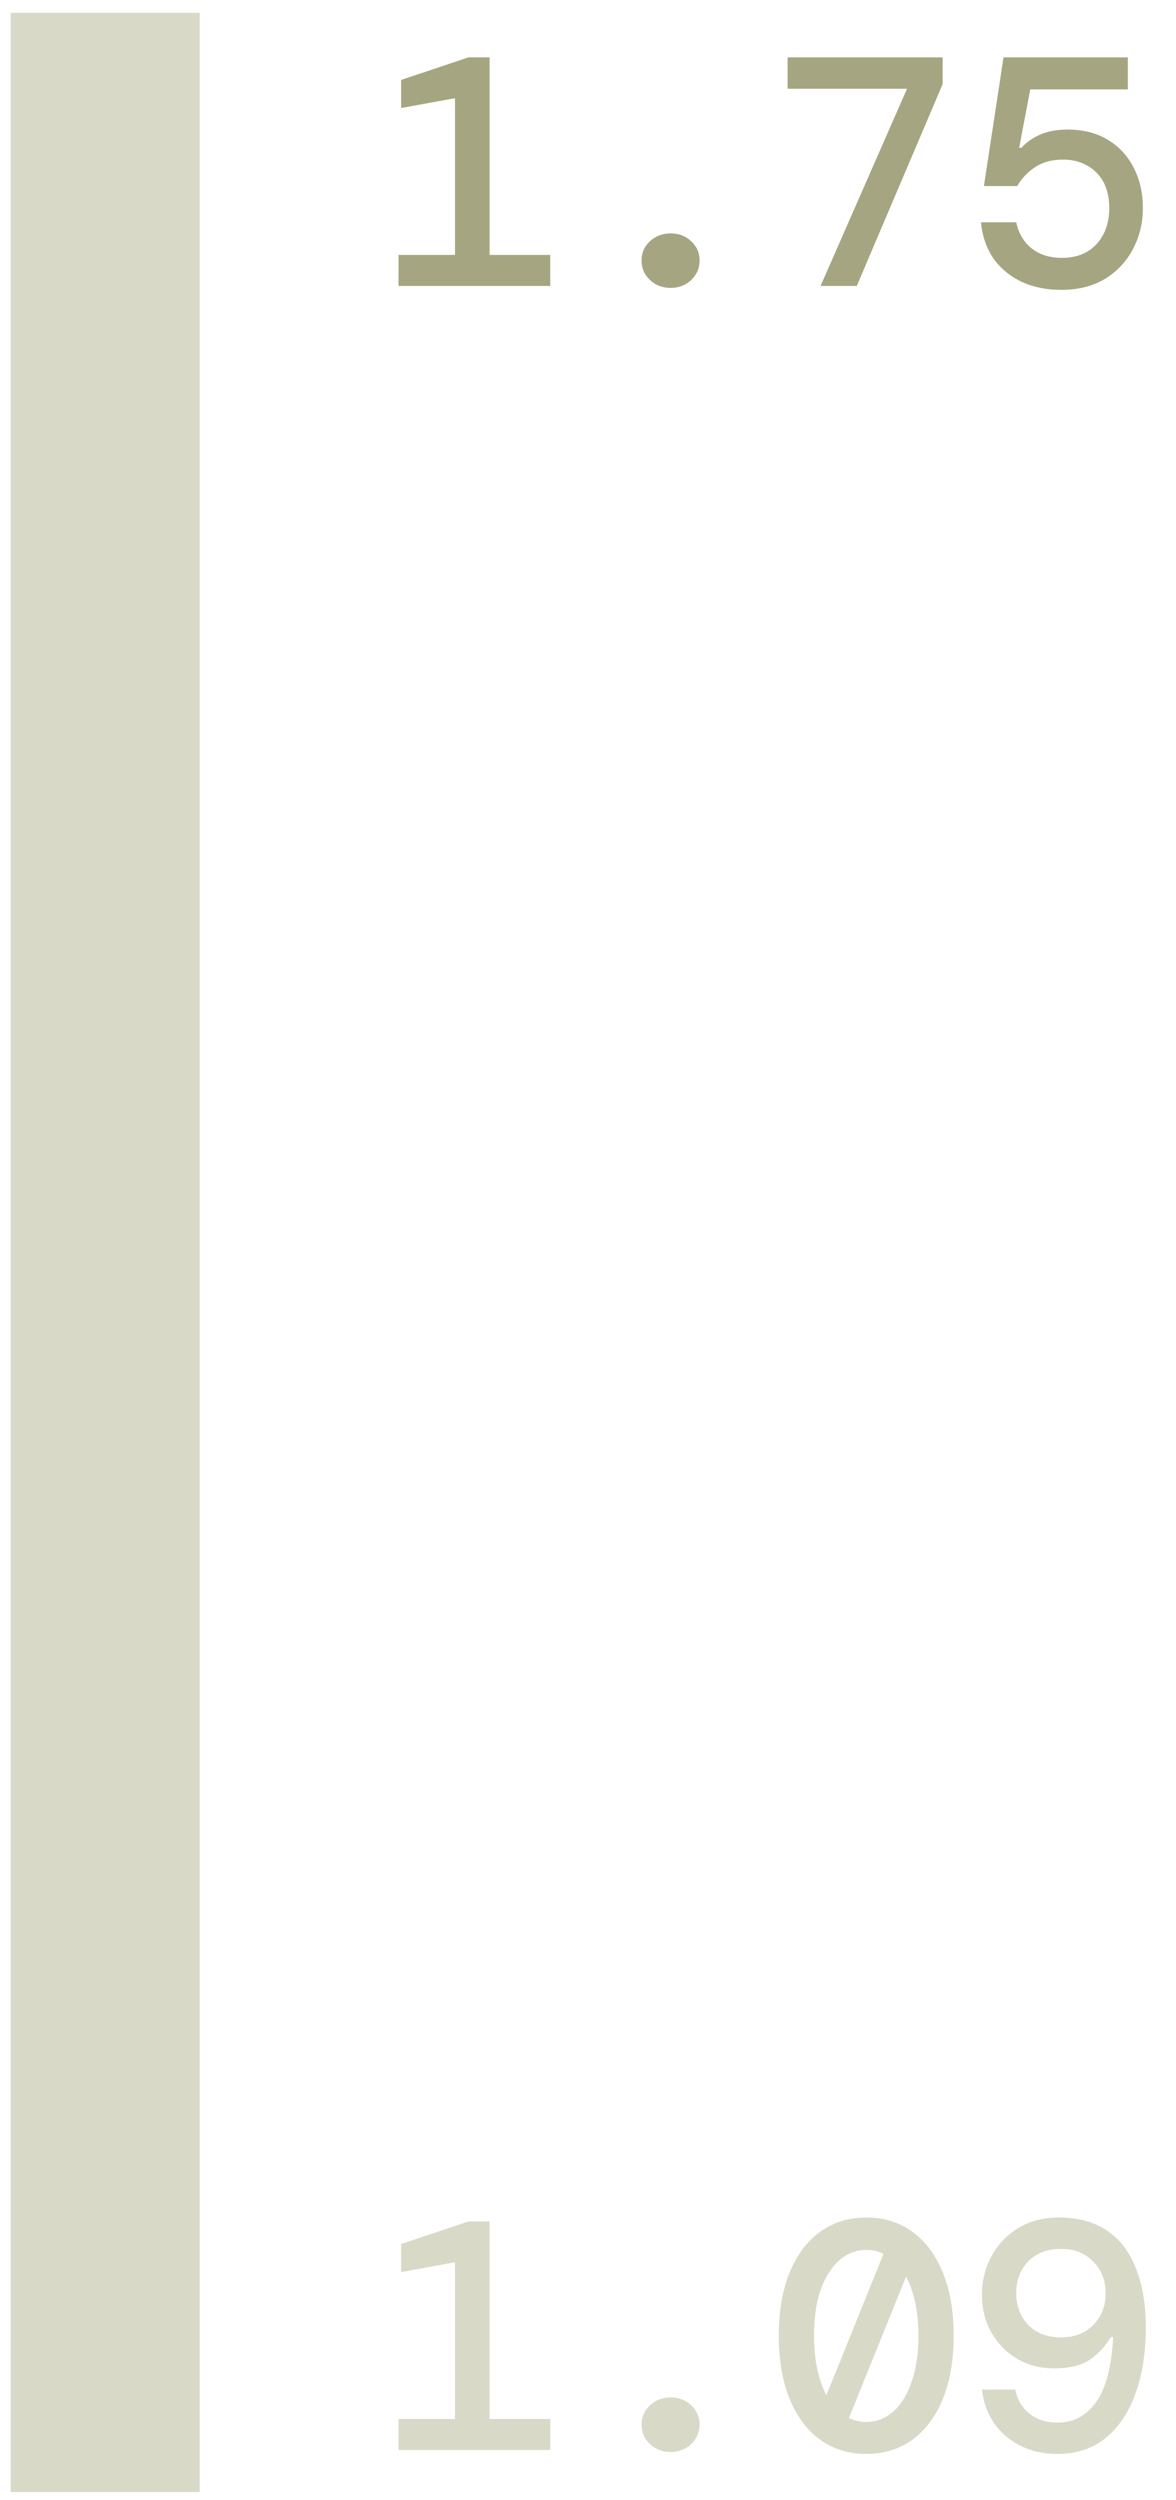
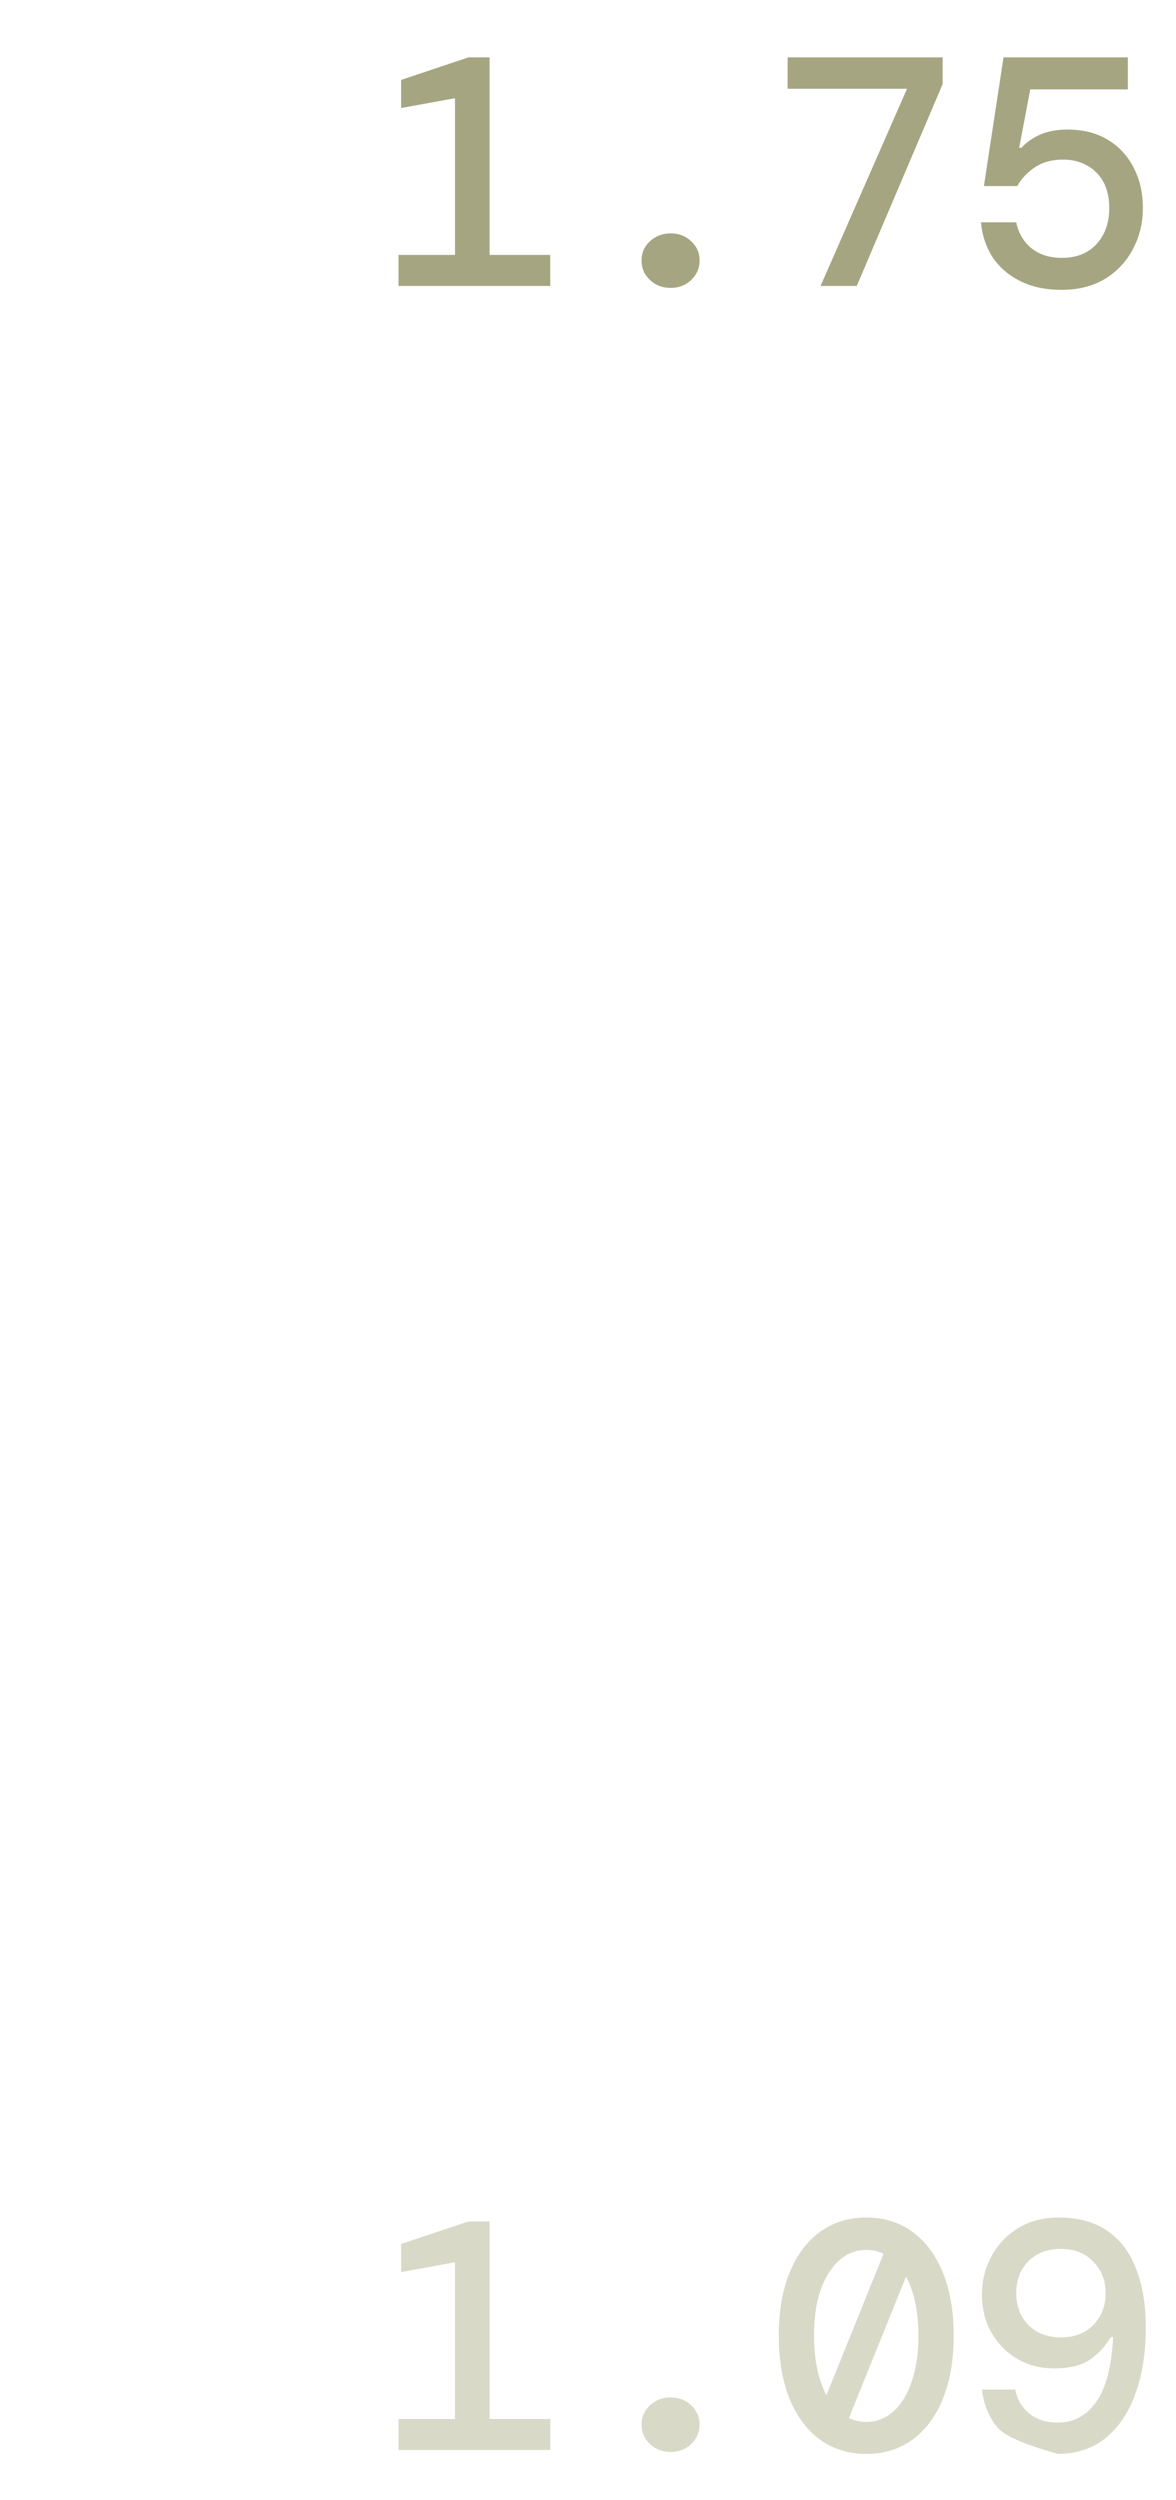
<svg xmlns="http://www.w3.org/2000/svg" width="56" height="119" viewBox="0 0 56 119" fill="none">
-   <line x1="5.009" y1="0.61" x2="5.009" y2="118.61" stroke="#D9D9C8" stroke-width="9" />
-   <path d="M18.977 116.61V115.134H21.666V107.674L19.102 108.141V106.804L22.303 105.732H23.313V115.134H26.203V116.61H18.977ZM31.932 116.703C31.548 116.703 31.222 116.579 30.953 116.33C30.683 116.071 30.549 115.76 30.549 115.398C30.549 115.035 30.683 114.73 30.953 114.481C31.222 114.232 31.548 114.108 31.932 114.108C32.325 114.108 32.652 114.232 32.911 114.481C33.18 114.73 33.315 115.035 33.315 115.398C33.315 115.76 33.18 116.071 32.911 116.33C32.652 116.579 32.325 116.703 31.932 116.703ZM41.25 116.796C40.41 116.796 39.675 116.568 39.043 116.113C38.421 115.657 37.94 115.009 37.598 114.17C37.256 113.321 37.085 112.321 37.085 111.171C37.085 110.011 37.256 109.011 37.598 108.172C37.94 107.332 38.421 106.685 39.043 106.229C39.675 105.773 40.41 105.545 41.25 105.545C42.099 105.545 42.835 105.773 43.456 106.229C44.078 106.685 44.56 107.332 44.901 108.172C45.243 109.011 45.414 110.011 45.414 111.171C45.414 112.321 45.243 113.321 44.901 114.17C44.56 115.009 44.078 115.657 43.456 116.113C42.835 116.568 42.099 116.796 41.25 116.796ZM38.763 111.171C38.763 111.751 38.815 112.279 38.919 112.756C39.022 113.233 39.167 113.647 39.354 113.999L42.073 107.27C41.814 107.146 41.54 107.084 41.25 107.084C40.524 107.084 39.929 107.452 39.462 108.187C38.996 108.912 38.763 109.907 38.763 111.171ZM41.25 115.273C41.737 115.273 42.166 115.108 42.539 114.776C42.912 114.445 43.203 113.973 43.41 113.362C43.627 112.74 43.736 112.01 43.736 111.171C43.736 110.591 43.684 110.062 43.581 109.586C43.477 109.109 43.332 108.7 43.145 108.358L40.426 115.087C40.685 115.211 40.96 115.273 41.25 115.273ZM50.366 116.796C49.682 116.796 49.081 116.662 48.563 116.392C48.045 116.123 47.63 115.76 47.32 115.305C47.009 114.838 46.822 114.315 46.76 113.735H48.345C48.449 114.222 48.677 114.605 49.029 114.885C49.381 115.165 49.827 115.305 50.366 115.305C51.122 115.305 51.733 114.978 52.199 114.325C52.666 113.662 52.935 112.632 53.007 111.233H52.899C52.64 111.668 52.308 112.026 51.904 112.305C51.5 112.585 50.925 112.725 50.179 112.725C49.557 112.725 48.988 112.58 48.47 112.29C47.952 111.989 47.537 111.575 47.227 111.047C46.916 110.518 46.76 109.907 46.76 109.213C46.76 108.55 46.91 107.944 47.211 107.395C47.511 106.835 47.931 106.39 48.47 106.058C49.019 105.716 49.666 105.545 50.412 105.545C51.365 105.545 52.148 105.763 52.759 106.198C53.37 106.623 53.821 107.229 54.111 108.016C54.411 108.793 54.561 109.715 54.561 110.782C54.561 111.984 54.396 113.036 54.064 113.937C53.743 114.838 53.266 115.543 52.634 116.05C52.013 116.548 51.257 116.796 50.366 116.796ZM50.521 111.249C51.163 111.249 51.676 111.052 52.059 110.658C52.453 110.254 52.65 109.752 52.65 109.151C52.65 108.539 52.453 108.037 52.059 107.643C51.676 107.239 51.163 107.037 50.521 107.037C49.879 107.037 49.361 107.234 48.967 107.628C48.584 108.021 48.392 108.524 48.392 109.135C48.392 109.746 48.584 110.254 48.967 110.658C49.361 111.052 49.879 111.249 50.521 111.249Z" fill="#D9D9C8" />
+   <path d="M18.977 116.61V115.134H21.666V107.674L19.102 108.141V106.804L22.303 105.732H23.313V115.134H26.203V116.61H18.977ZM31.932 116.703C31.548 116.703 31.222 116.579 30.953 116.33C30.683 116.071 30.549 115.76 30.549 115.398C30.549 115.035 30.683 114.73 30.953 114.481C31.222 114.232 31.548 114.108 31.932 114.108C32.325 114.108 32.652 114.232 32.911 114.481C33.18 114.73 33.315 115.035 33.315 115.398C33.315 115.76 33.18 116.071 32.911 116.33C32.652 116.579 32.325 116.703 31.932 116.703ZM41.25 116.796C40.41 116.796 39.675 116.568 39.043 116.113C38.421 115.657 37.94 115.009 37.598 114.17C37.256 113.321 37.085 112.321 37.085 111.171C37.085 110.011 37.256 109.011 37.598 108.172C37.94 107.332 38.421 106.685 39.043 106.229C39.675 105.773 40.41 105.545 41.25 105.545C42.099 105.545 42.835 105.773 43.456 106.229C44.078 106.685 44.56 107.332 44.901 108.172C45.243 109.011 45.414 110.011 45.414 111.171C45.414 112.321 45.243 113.321 44.901 114.17C44.56 115.009 44.078 115.657 43.456 116.113C42.835 116.568 42.099 116.796 41.25 116.796ZM38.763 111.171C38.763 111.751 38.815 112.279 38.919 112.756C39.022 113.233 39.167 113.647 39.354 113.999L42.073 107.27C41.814 107.146 41.54 107.084 41.25 107.084C40.524 107.084 39.929 107.452 39.462 108.187C38.996 108.912 38.763 109.907 38.763 111.171ZM41.25 115.273C41.737 115.273 42.166 115.108 42.539 114.776C42.912 114.445 43.203 113.973 43.41 113.362C43.627 112.74 43.736 112.01 43.736 111.171C43.736 110.591 43.684 110.062 43.581 109.586C43.477 109.109 43.332 108.7 43.145 108.358L40.426 115.087C40.685 115.211 40.96 115.273 41.25 115.273ZM50.366 116.796C48.045 116.123 47.63 115.76 47.32 115.305C47.009 114.838 46.822 114.315 46.76 113.735H48.345C48.449 114.222 48.677 114.605 49.029 114.885C49.381 115.165 49.827 115.305 50.366 115.305C51.122 115.305 51.733 114.978 52.199 114.325C52.666 113.662 52.935 112.632 53.007 111.233H52.899C52.64 111.668 52.308 112.026 51.904 112.305C51.5 112.585 50.925 112.725 50.179 112.725C49.557 112.725 48.988 112.58 48.47 112.29C47.952 111.989 47.537 111.575 47.227 111.047C46.916 110.518 46.76 109.907 46.76 109.213C46.76 108.55 46.91 107.944 47.211 107.395C47.511 106.835 47.931 106.39 48.47 106.058C49.019 105.716 49.666 105.545 50.412 105.545C51.365 105.545 52.148 105.763 52.759 106.198C53.37 106.623 53.821 107.229 54.111 108.016C54.411 108.793 54.561 109.715 54.561 110.782C54.561 111.984 54.396 113.036 54.064 113.937C53.743 114.838 53.266 115.543 52.634 116.05C52.013 116.548 51.257 116.796 50.366 116.796ZM50.521 111.249C51.163 111.249 51.676 111.052 52.059 110.658C52.453 110.254 52.65 109.752 52.65 109.151C52.65 108.539 52.453 108.037 52.059 107.643C51.676 107.239 51.163 107.037 50.521 107.037C49.879 107.037 49.361 107.234 48.967 107.628C48.584 108.021 48.392 108.524 48.392 109.135C48.392 109.746 48.584 110.254 48.967 110.658C49.361 111.052 49.879 111.249 50.521 111.249Z" fill="#D9D9C8" />
  <path d="M18.977 13.61V12.134H21.666V4.674L19.102 5.141V3.804L22.303 2.732H23.313V12.134H26.203V13.61H18.977ZM31.932 13.703C31.548 13.703 31.222 13.579 30.953 13.33C30.683 13.071 30.549 12.76 30.549 12.398C30.549 12.035 30.683 11.729 30.953 11.481C31.222 11.232 31.548 11.108 31.932 11.108C32.325 11.108 32.652 11.232 32.911 11.481C33.18 11.729 33.315 12.035 33.315 12.398C33.315 12.76 33.18 13.071 32.911 13.33C32.652 13.579 32.325 13.703 31.932 13.703ZM39.074 13.61L43.192 4.224H37.505V2.732H44.886V4.006L40.799 13.61H39.074ZM50.552 13.796C49.796 13.796 49.138 13.656 48.578 13.377C48.019 13.097 47.579 12.714 47.258 12.227C46.947 11.74 46.766 11.191 46.714 10.58H48.392C48.496 11.087 48.734 11.496 49.107 11.807C49.49 12.118 49.977 12.273 50.568 12.273C51.262 12.273 51.811 12.056 52.215 11.621C52.619 11.175 52.821 10.605 52.821 9.911C52.821 9.176 52.614 8.606 52.199 8.202C51.785 7.798 51.257 7.596 50.614 7.596C50.096 7.596 49.656 7.715 49.293 7.953C48.931 8.192 48.646 8.492 48.439 8.855H46.853L47.786 2.732H53.707V4.255H49.06L48.532 7.036H48.641C48.858 6.788 49.148 6.581 49.511 6.415C49.884 6.249 50.324 6.166 50.832 6.166C51.578 6.166 52.215 6.327 52.743 6.648C53.282 6.969 53.696 7.415 53.986 7.984C54.276 8.544 54.422 9.181 54.422 9.896C54.422 10.621 54.261 11.279 53.94 11.869C53.629 12.46 53.184 12.931 52.603 13.284C52.023 13.625 51.339 13.796 50.552 13.796Z" fill="#A5A581" />
</svg>